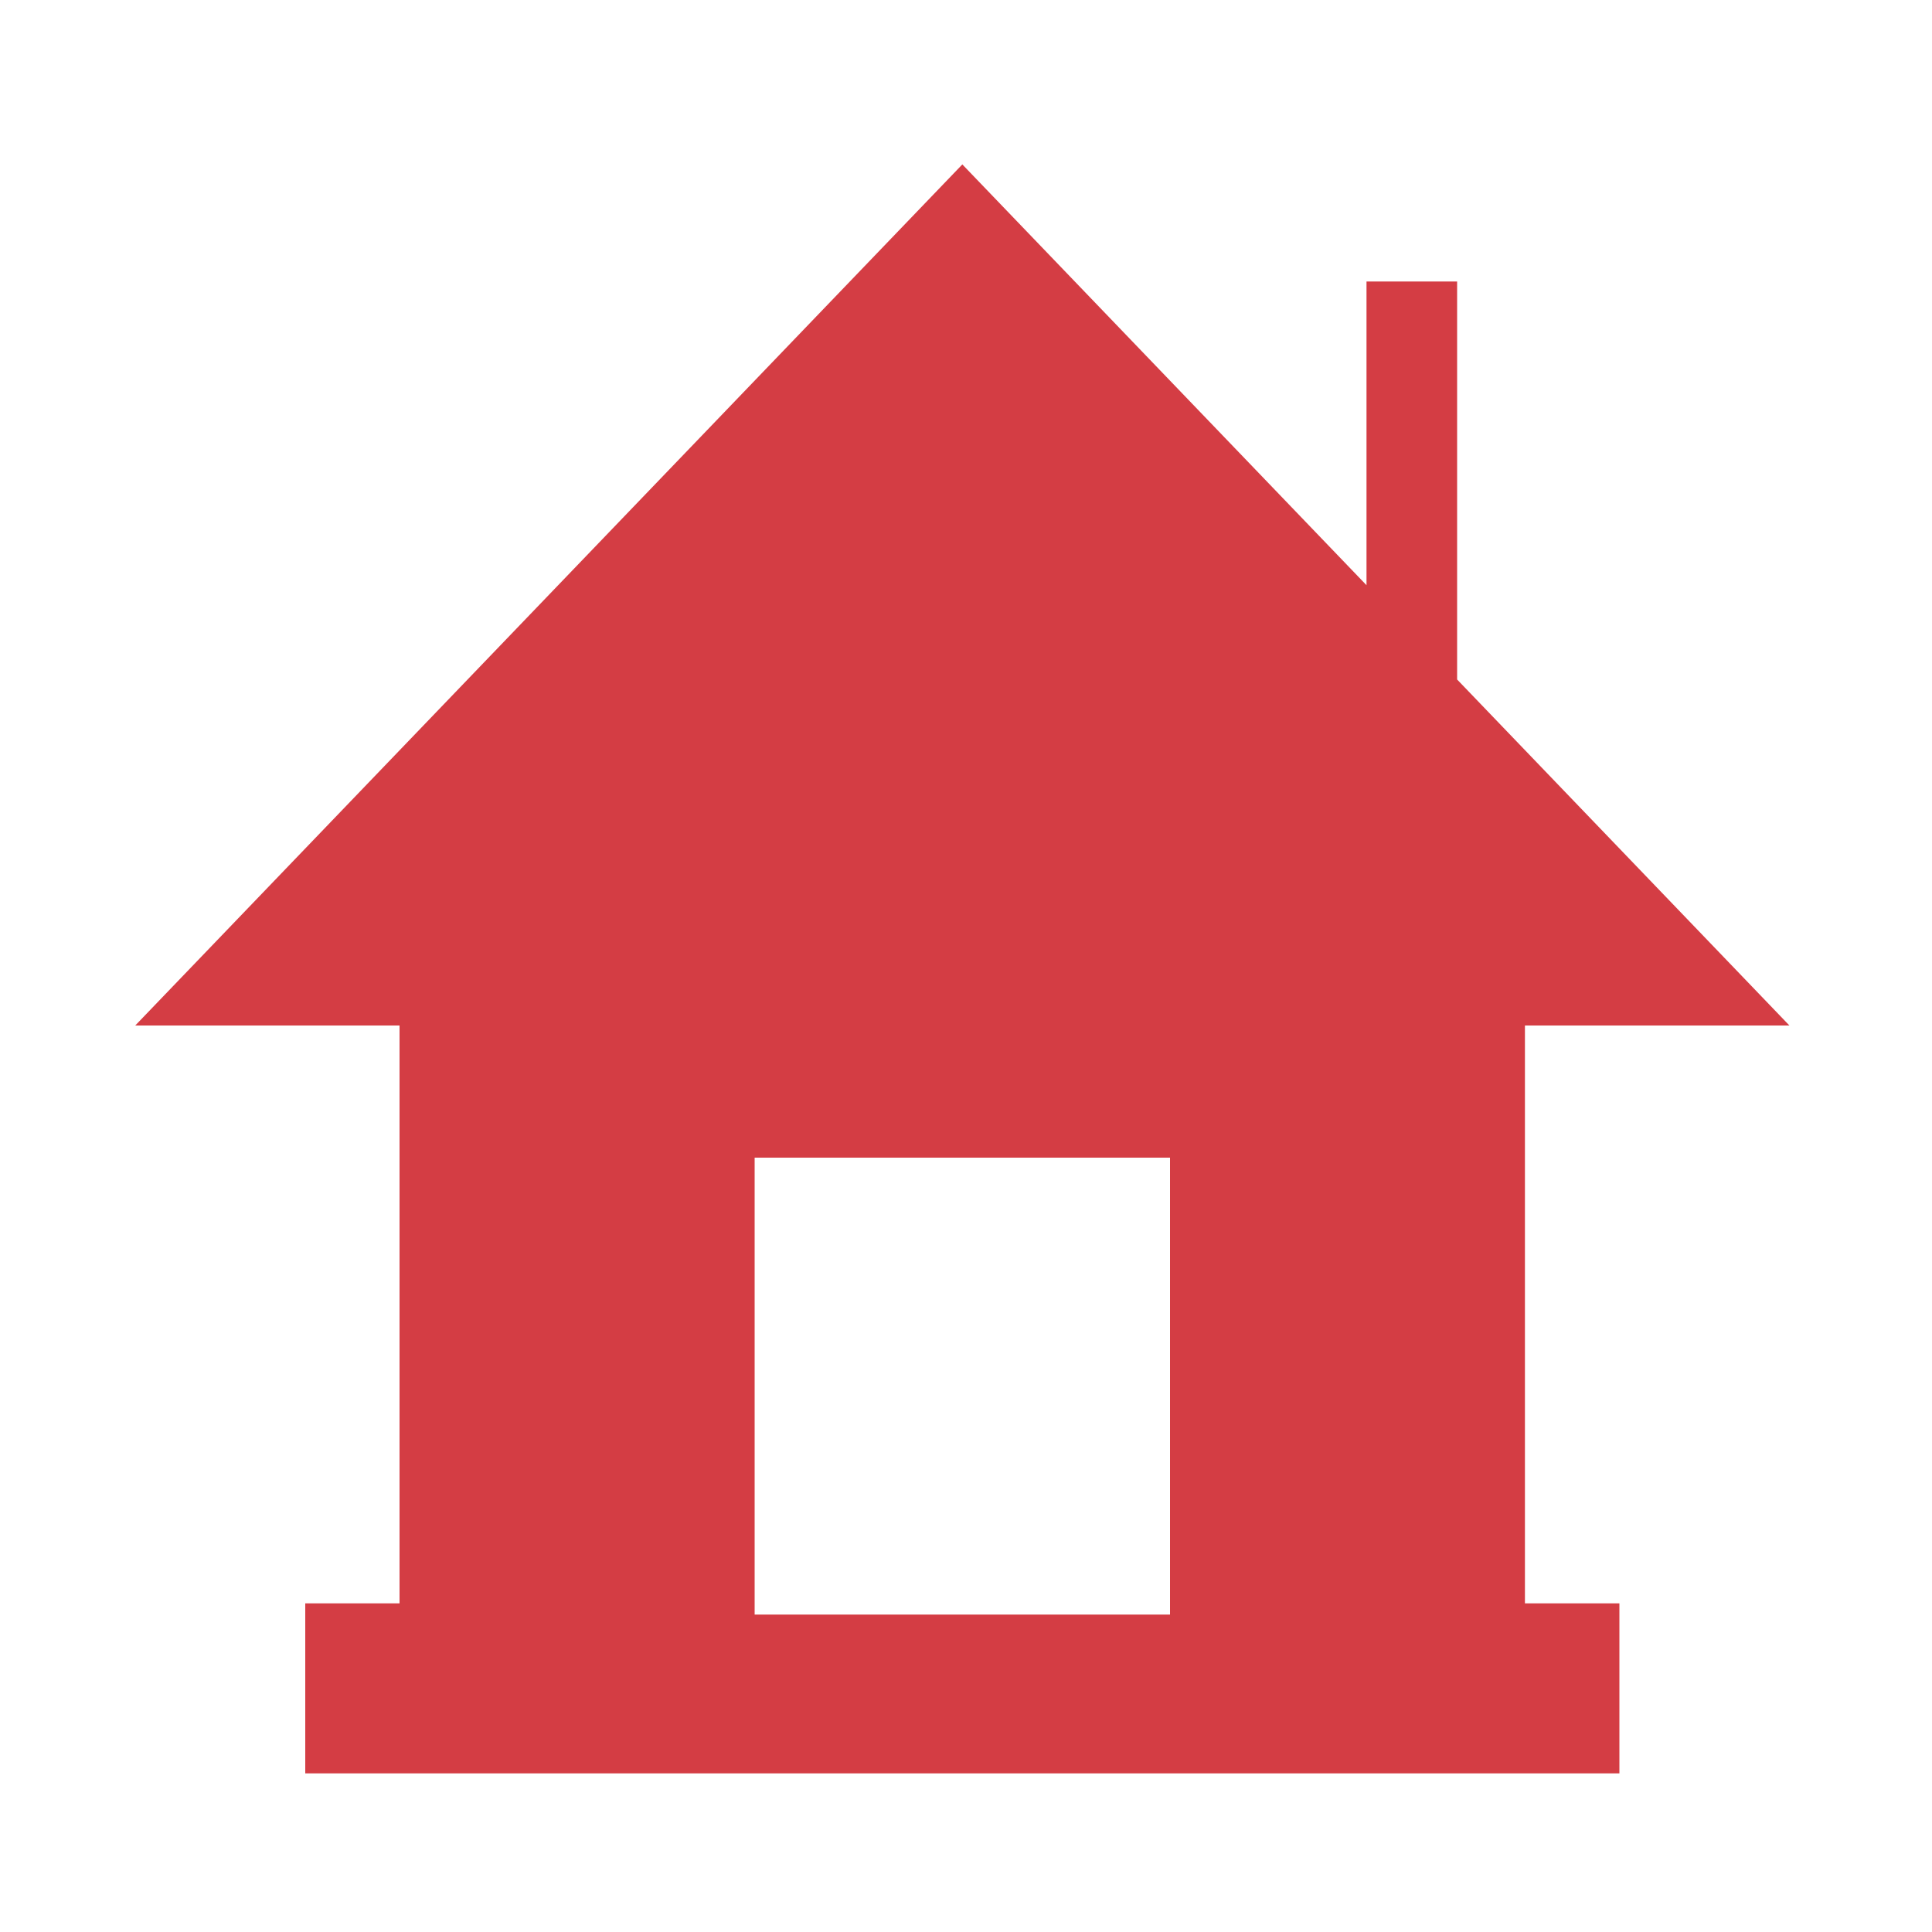
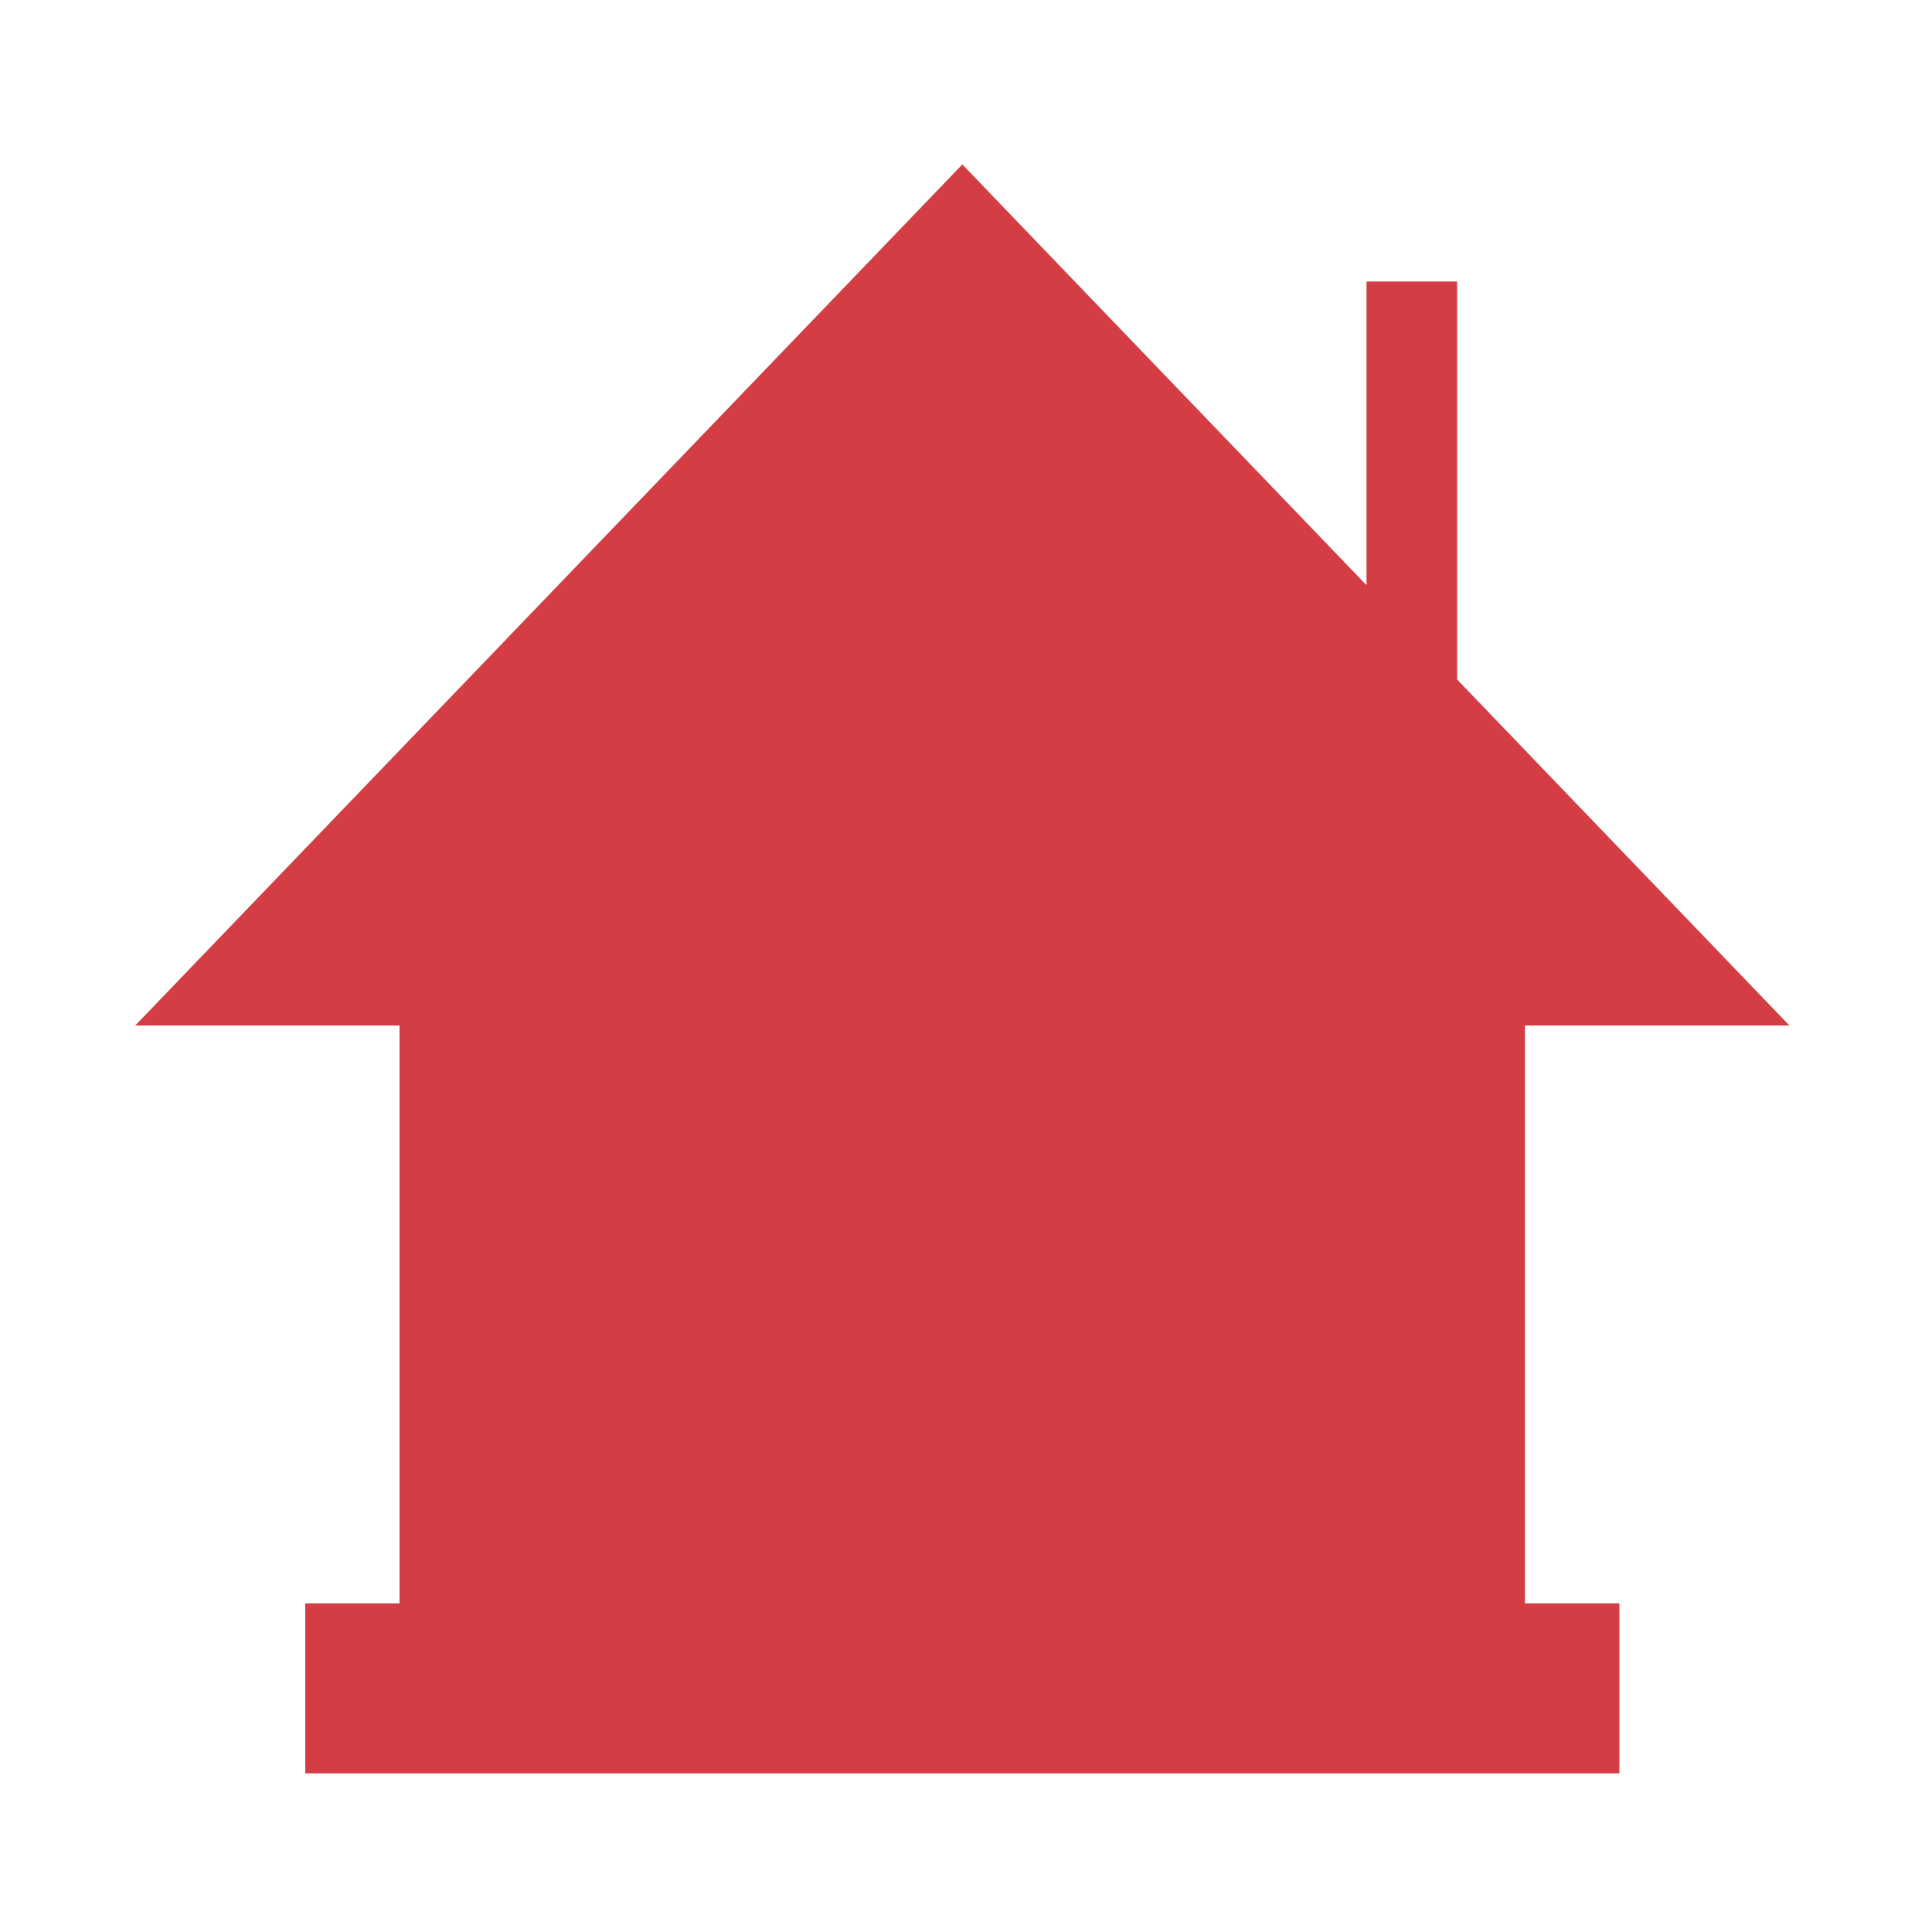
<svg xmlns="http://www.w3.org/2000/svg" version="1.1" baseProfile="tiny" id="Layer_1" x="0px" y="0px" viewBox="0 0 1000 1000" xml:space="preserve">
-   <path fill="#D43D44" d="M789.4,530.8h136.8l-172-179.1v-206h-46.9v157.2L498.1,85.1L70,530.8h136.8v299.1H158v88h340.1h340.1v-88  h-48.9V530.8z M605.6,835.7H498.1H390.6V599.2h107.5h107.5V835.7z" />
+   <path fill="#D43D44" d="M789.4,530.8h136.8l-172-179.1v-206h-46.9v157.2L498.1,85.1L70,530.8h136.8v299.1H158v88h340.1h340.1v-88  h-48.9V530.8z H498.1H390.6V599.2h107.5h107.5V835.7z" />
</svg>